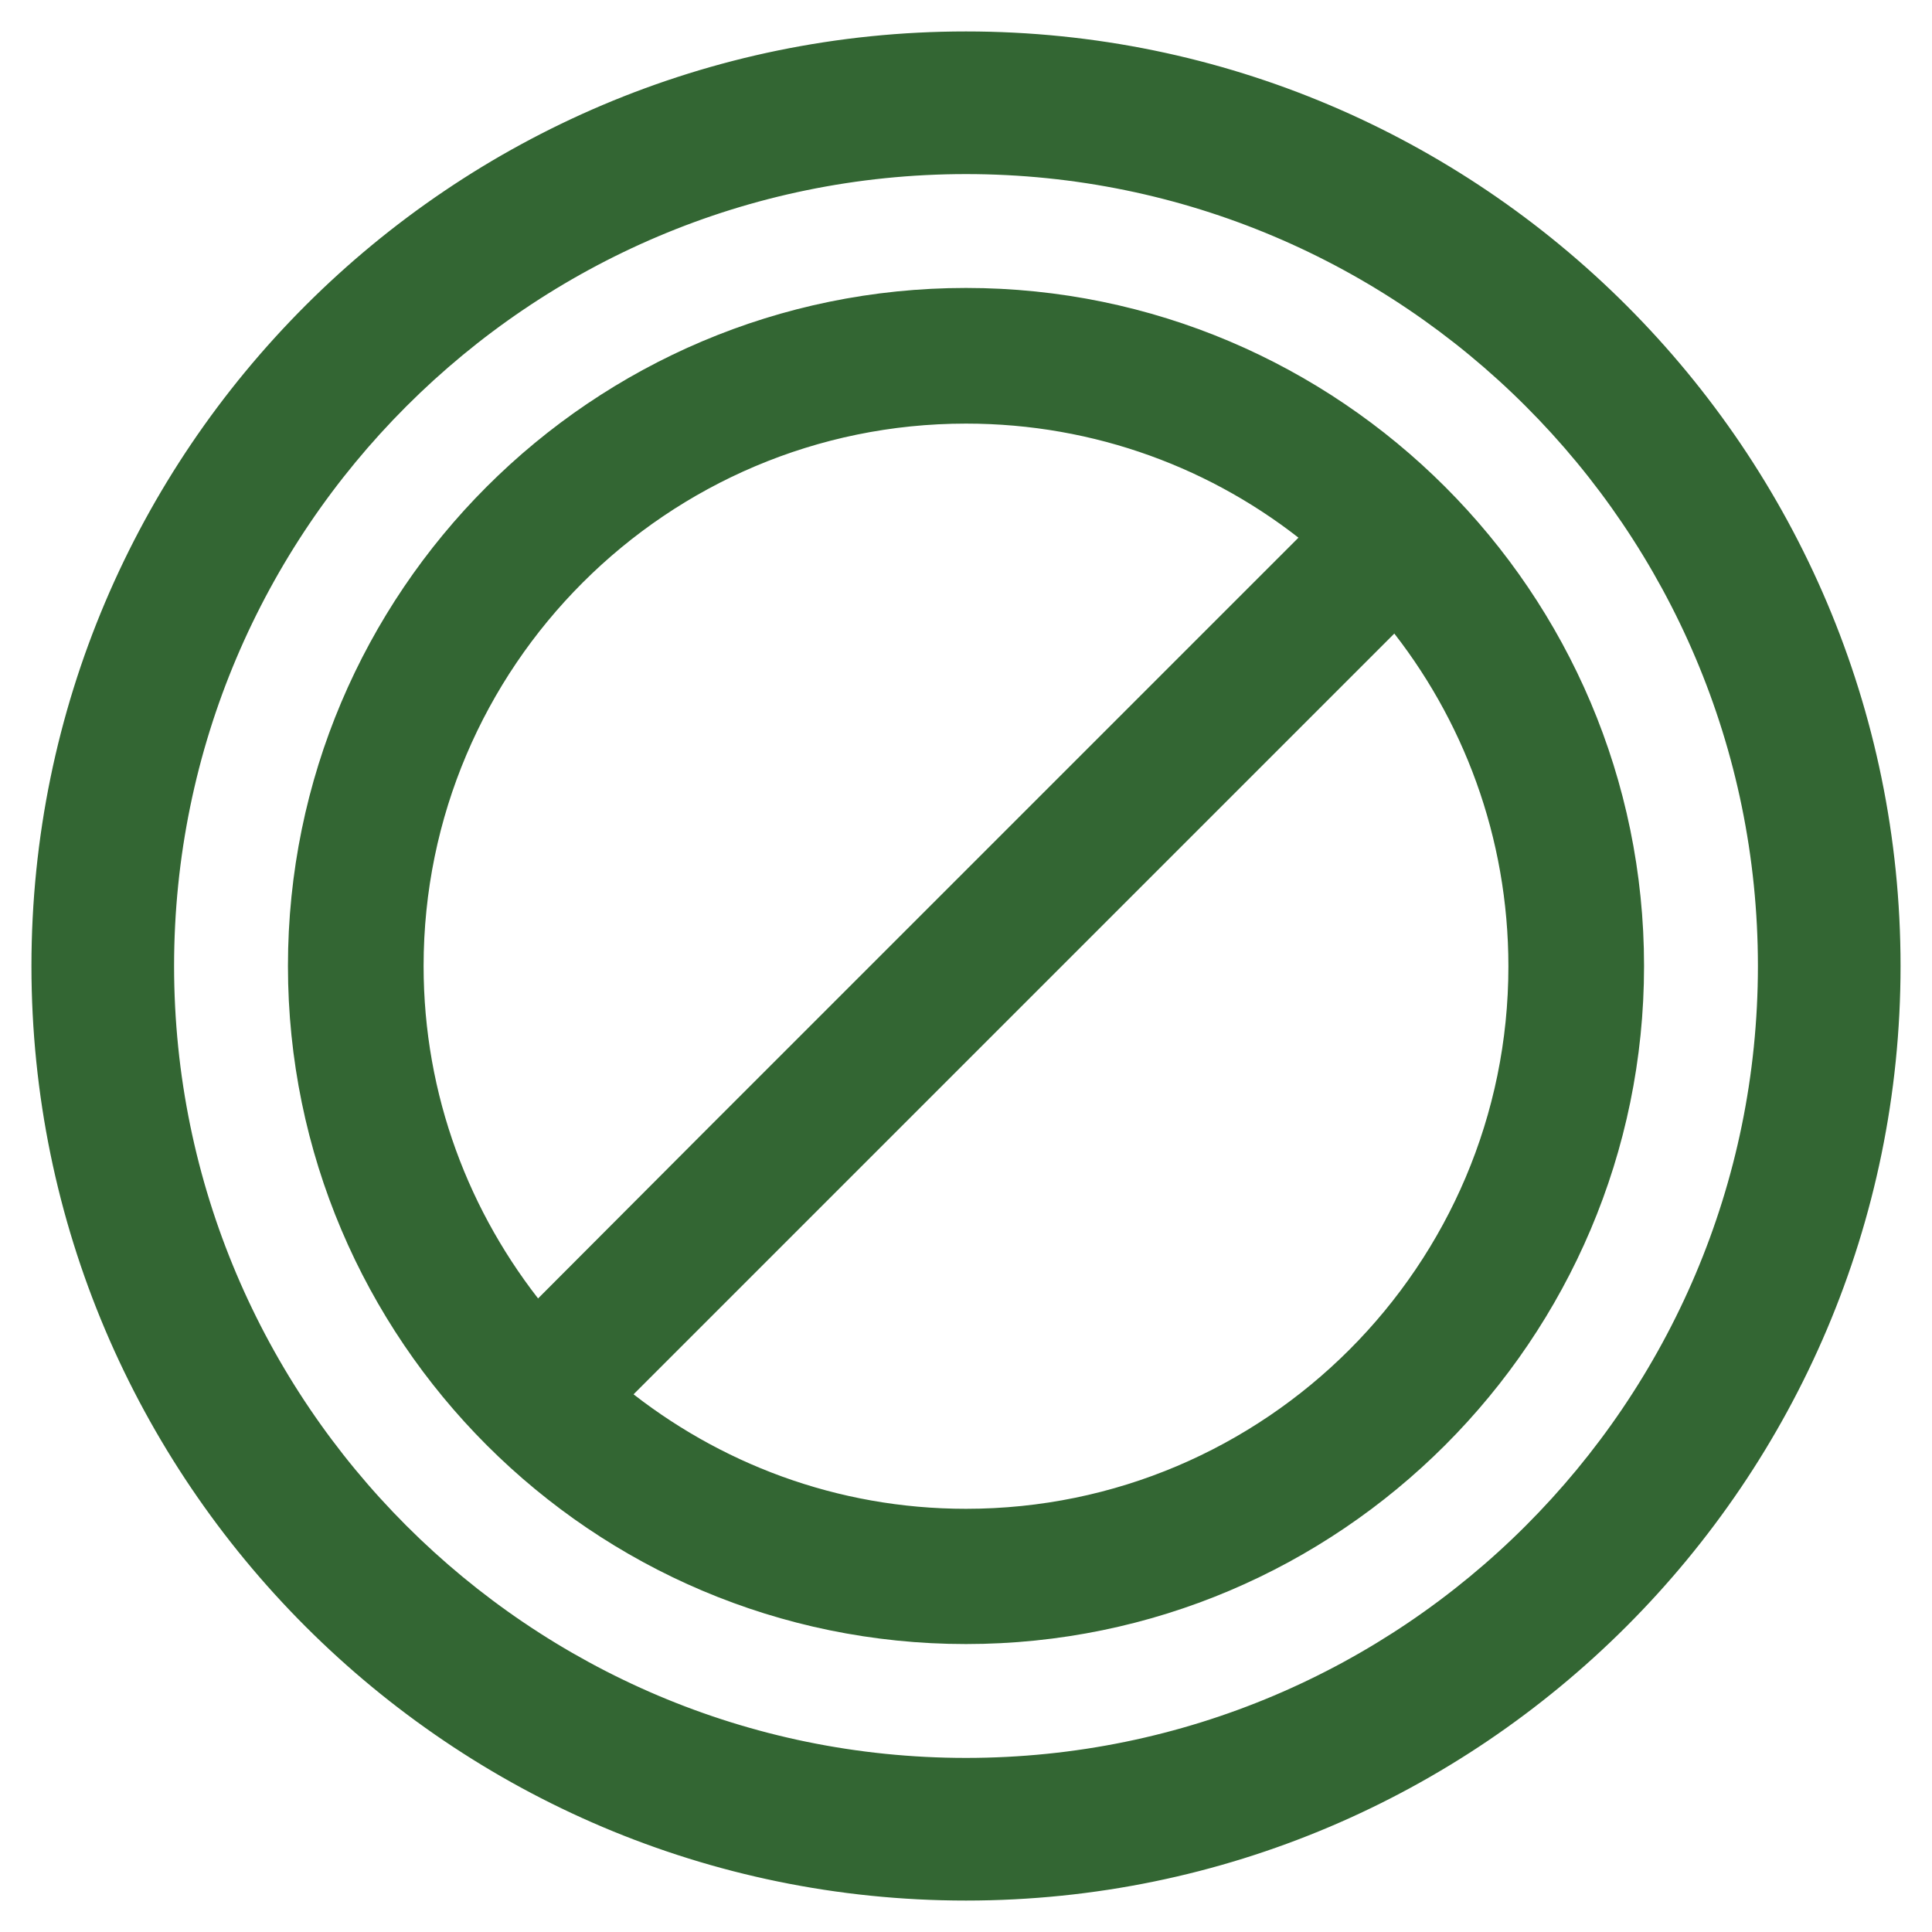
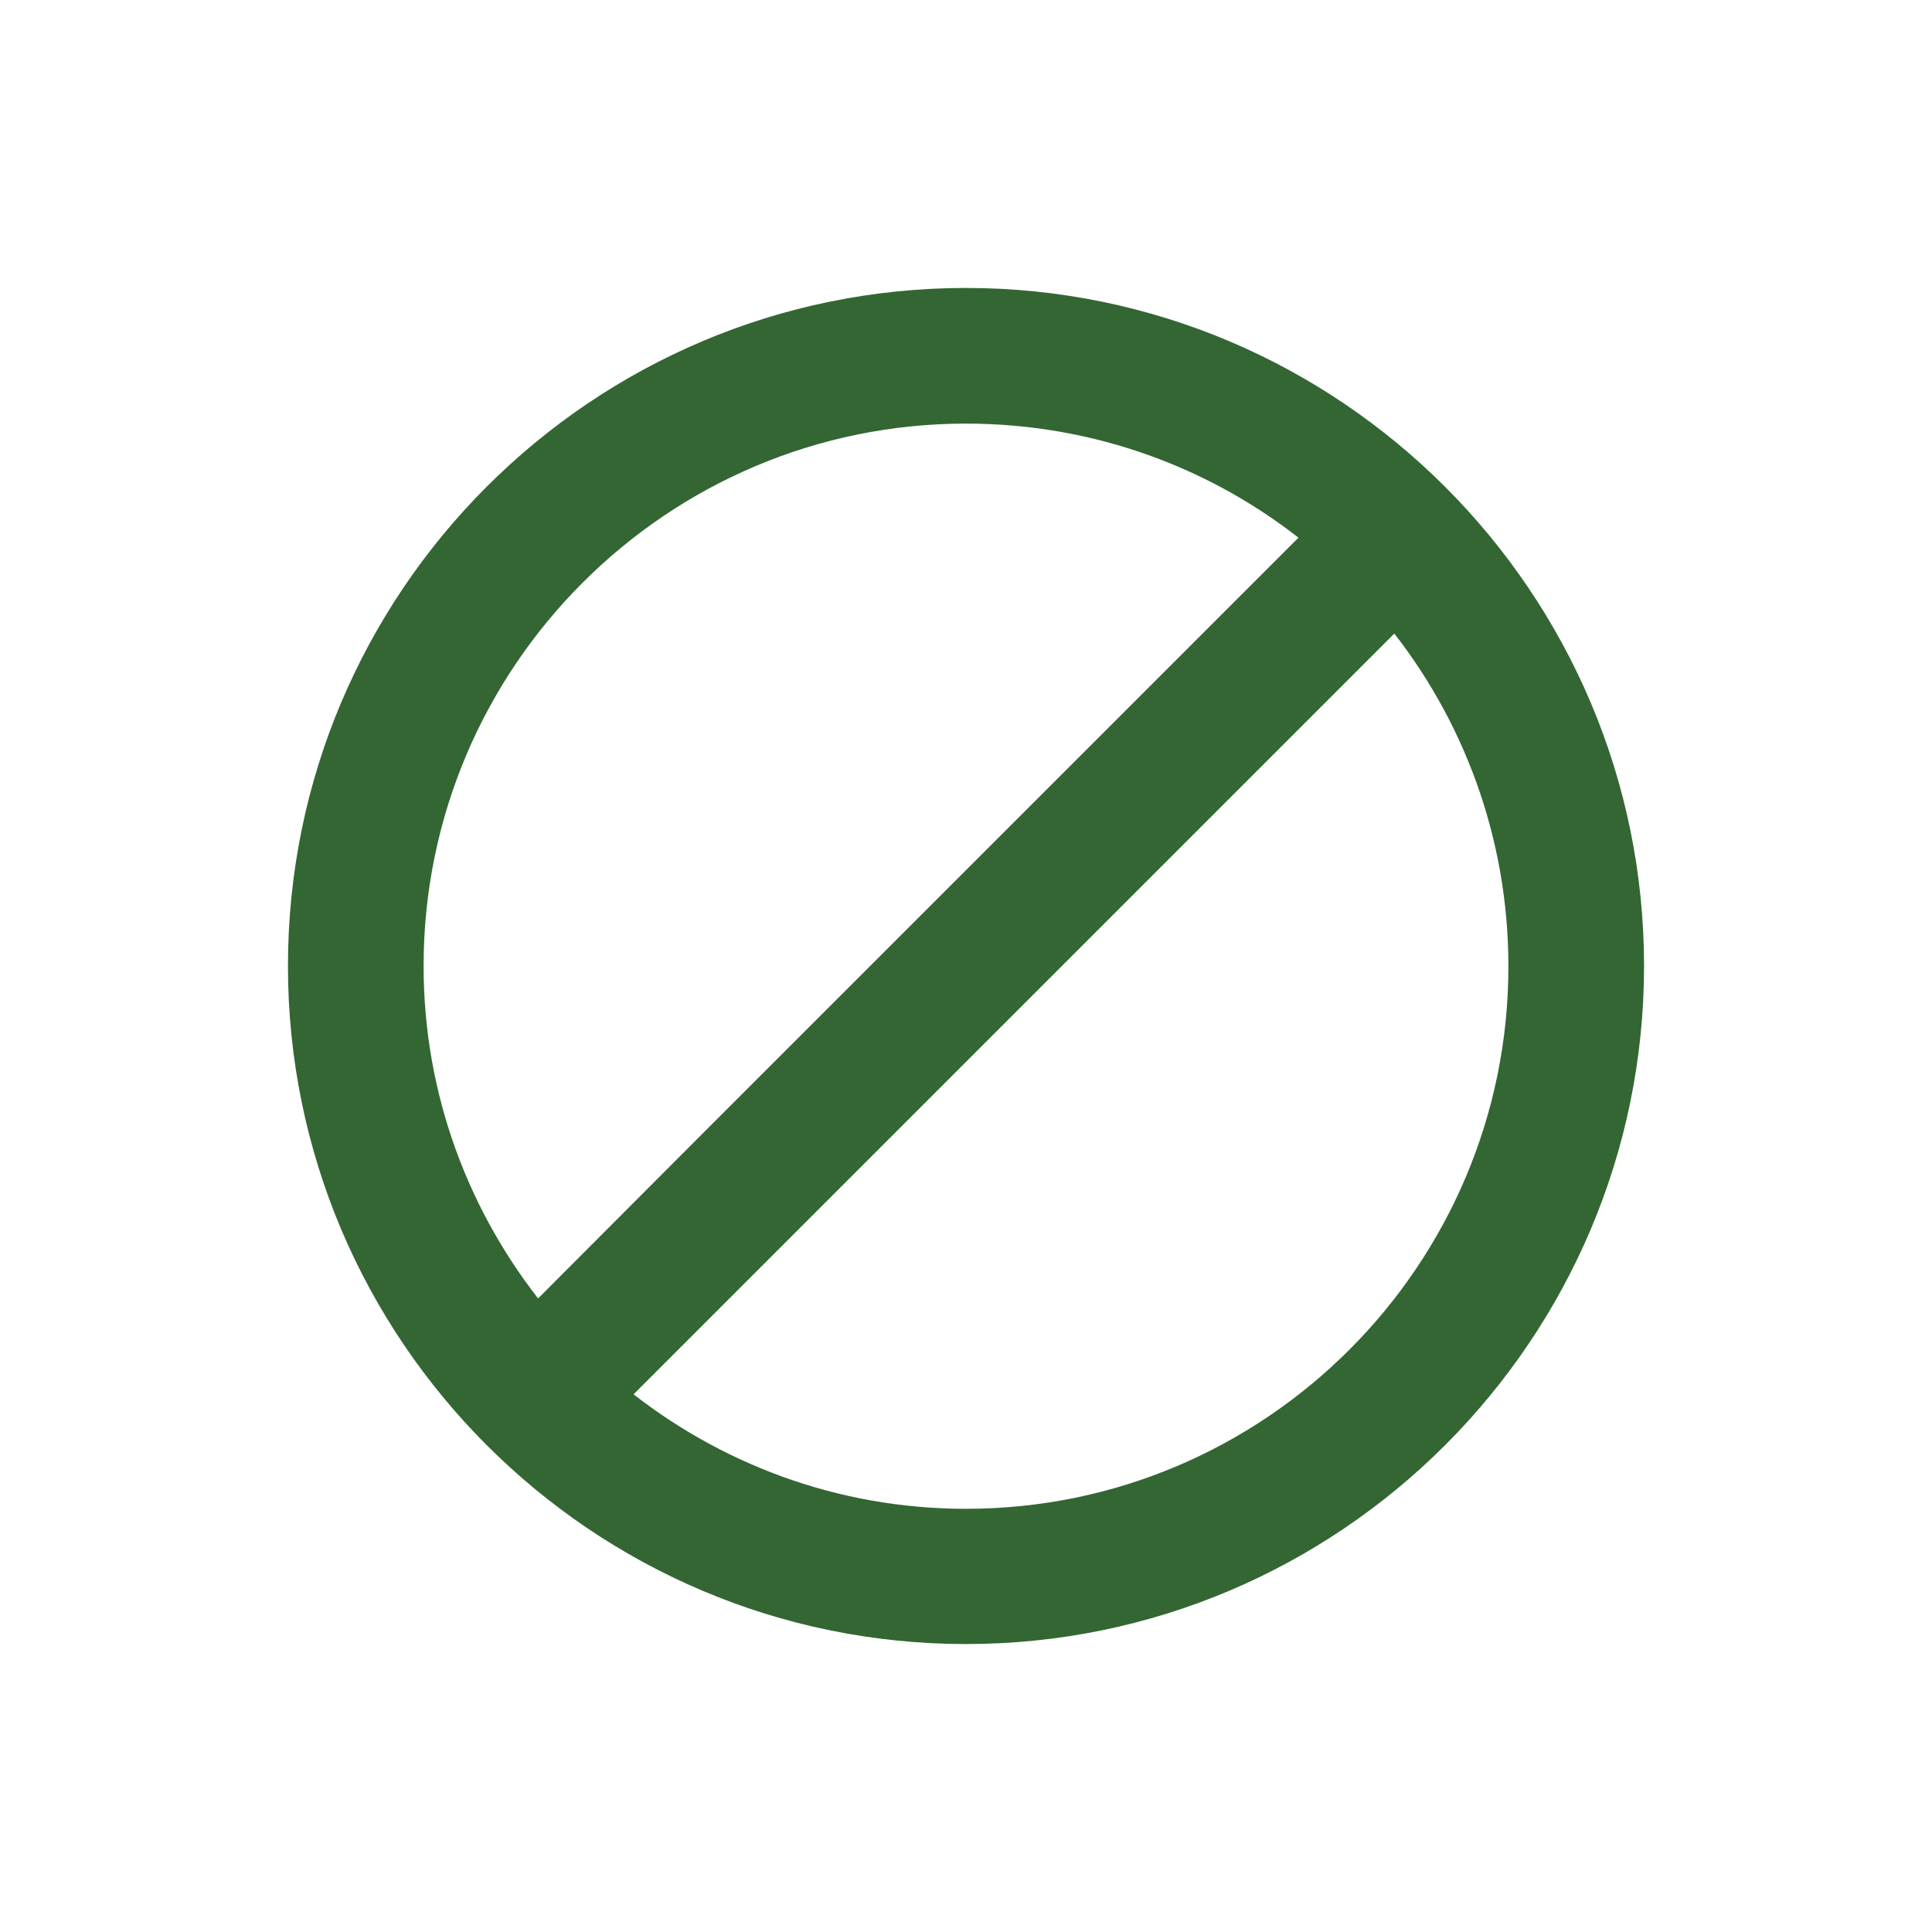
<svg xmlns="http://www.w3.org/2000/svg" width="47" height="47" viewBox="0 0 47 47" fill="none">
-   <path d="M23.5 1C11.1 1 1 11.09 1 23.5C1 35.91 11.1 46 23.5 46C35.9 46 46 35.9 46 23.5C46 11.1 35.91 1 23.5 1ZM23.5 43C12.75 43 4 34.25 4 23.5C4 12.75 12.75 4 23.5 4C34.25 4 43 12.74 43 23.5C43 34.26 34.25 43 23.5 43Z" fill="#336633" stroke="#336633" stroke-width="0.47" stroke-miterlimit="10" />
  <path d="M23.5 7.24C14.53 7.24 7.24 14.53 7.24 23.5C7.24 32.47 14.54 39.76 23.5 39.76C32.46 39.76 39.76 32.46 39.76 23.5C39.76 14.54 32.46 7.24 23.5 7.24ZM10.07 23.5C10.07 16.09 16.1 10.07 23.5 10.07C26.7 10.07 29.64 11.19 31.94 13.06L17.49 27.51L13.07 31.94C11.2 29.63 10.07 26.7 10.07 23.5ZM23.5 36.94C20.3 36.94 17.37 35.81 15.06 33.94L29.51 19.49L33.94 15.06C35.81 17.37 36.93 20.31 36.93 23.51C36.93 30.91 30.91 36.94 23.5 36.94Z" fill="#336633" stroke="#336633" stroke-width="0.47" stroke-miterlimit="10" />
</svg>